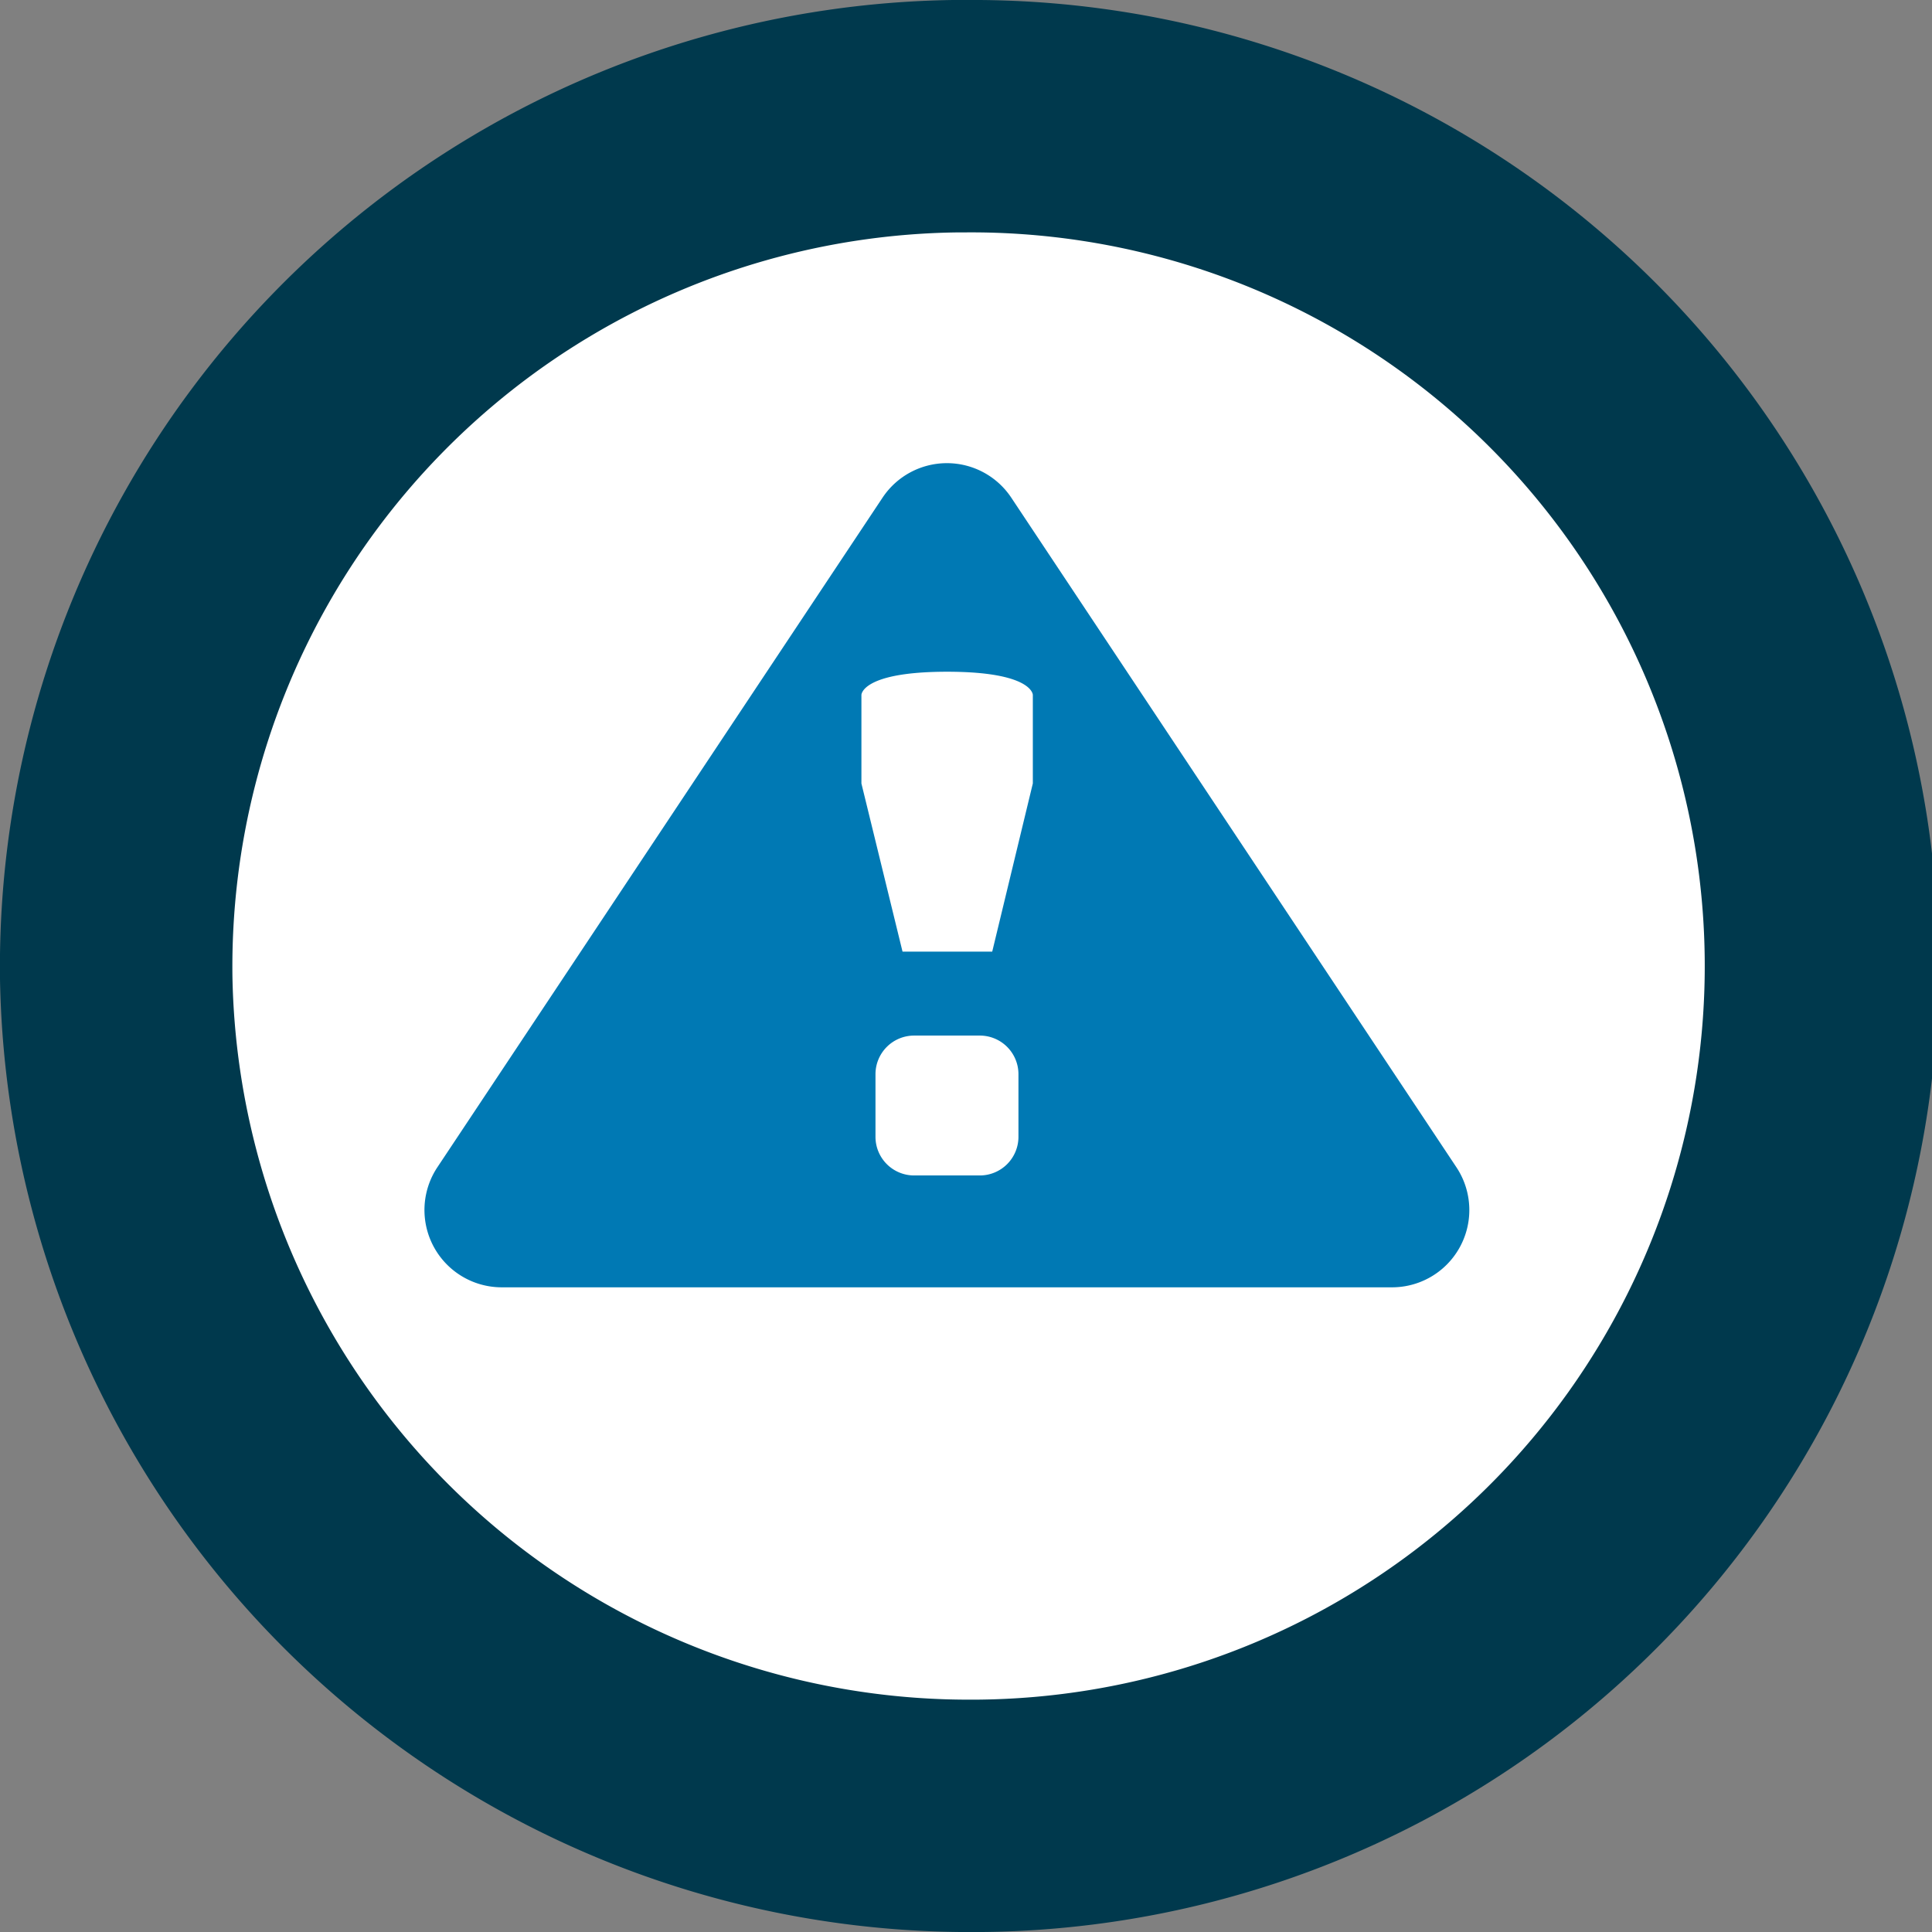
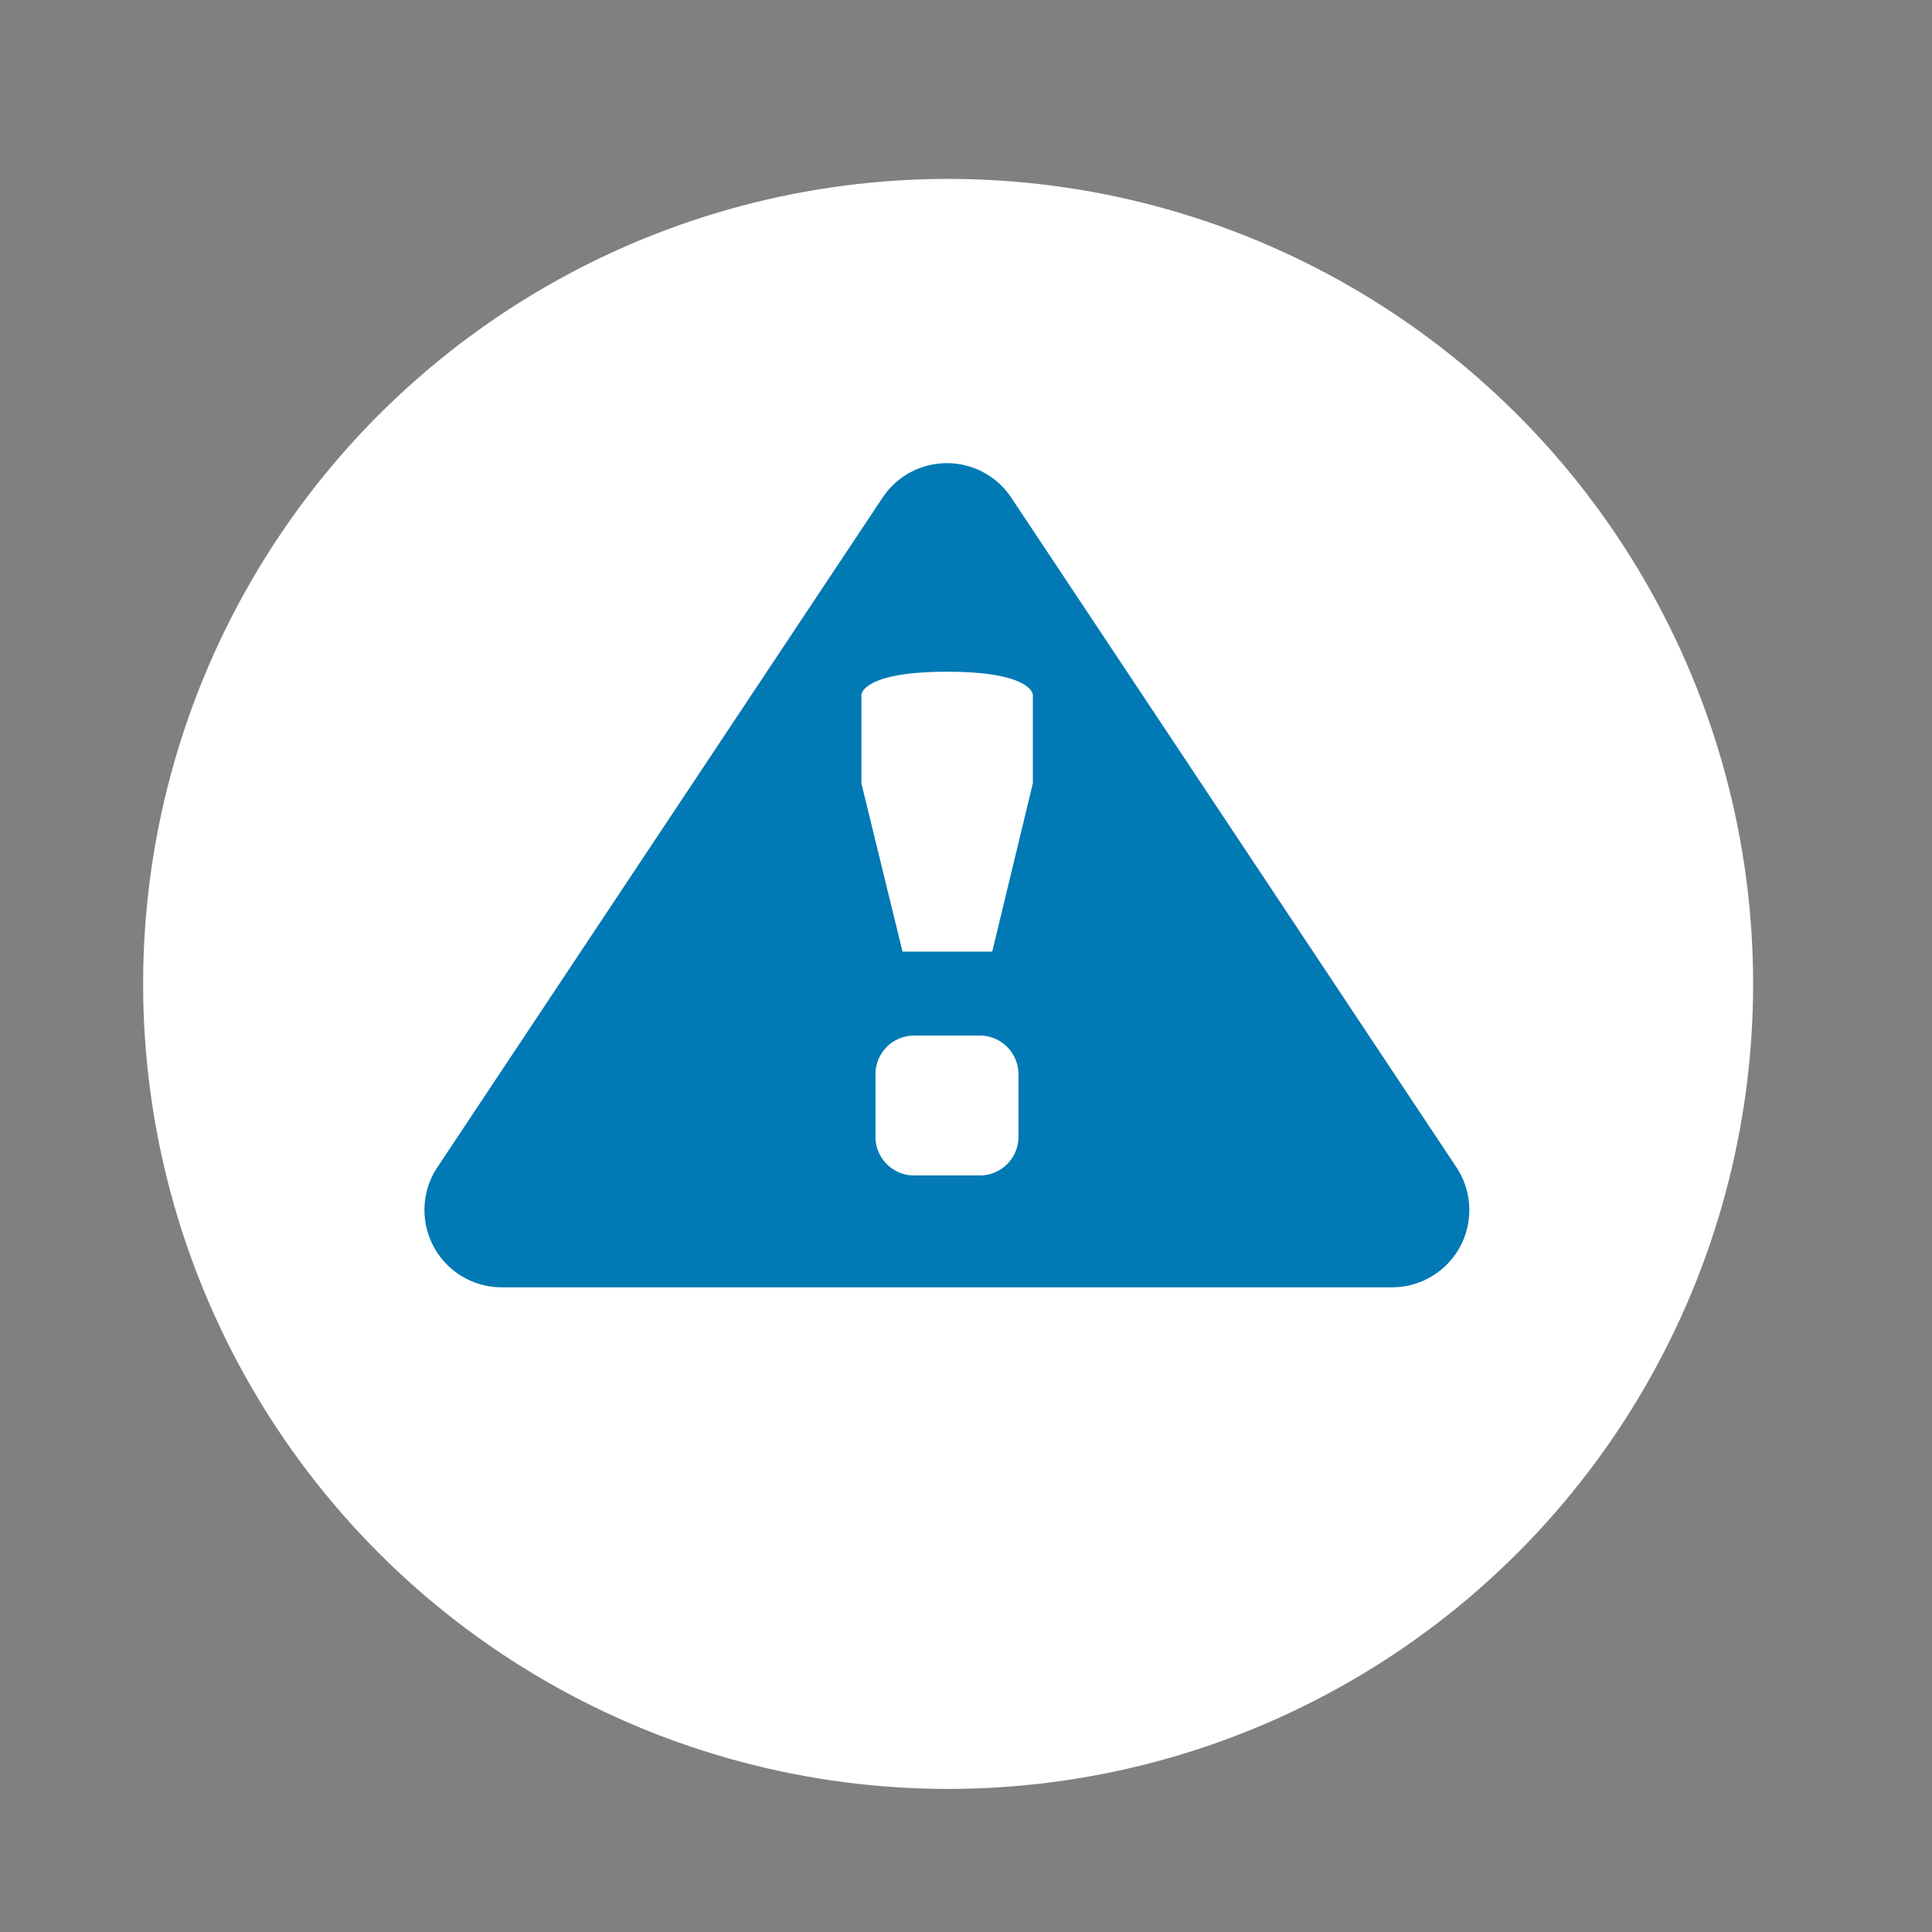
<svg xmlns="http://www.w3.org/2000/svg" id="trafikinformation" width="49.999" height="50" viewBox="0 0 49.999 50">
  <rect x="0" y="0" width="49.999" height="50" fill="#808080" stroke="none" />
  <g id="Clock">
    <circle id="Oval" cx="20.833" cy="20.833" r="20.833" transform="translate(3.704 4.63)" fill="#fff" />
-     <path id="Fill-7" d="M0,25.342A25.028,25.028,0,0,1,24.657,0L25,0a25,25,0,0,1,.338,50l-.348,0A25.1,25.1,0,0,1,0,25.342ZM24.739,6.015A19.007,19.007,0,0,0,6.015,25.26,19.06,19.06,0,0,0,25,43.986l.263,0A18.986,18.986,0,0,0,25,6.014Z" fill="#00394d" fill-rule="evenodd" />
  </g>
  <path id="Combined-Shape" d="M27.171,13.879l11.52,17.329a2,2,0,0,1-1.666,3.107H13.985a2,2,0,0,1-1.666-3.107L23.84,13.879a2,2,0,0,1,3.331,0ZM24.657,27.8a1,1,0,0,0-1,1v1.62a1,1,0,0,0,1,1h1.7a1,1,0,0,0,1-1V28.8a1,1,0,0,0-1-1Zm-.3-2.172h2.321l1.051-4.353V18.984s0-.6-2.218-.6-2.218.6-2.218.6v2.292Z" transform="translate(-1 -1)" fill="#0079b4" />
</svg>